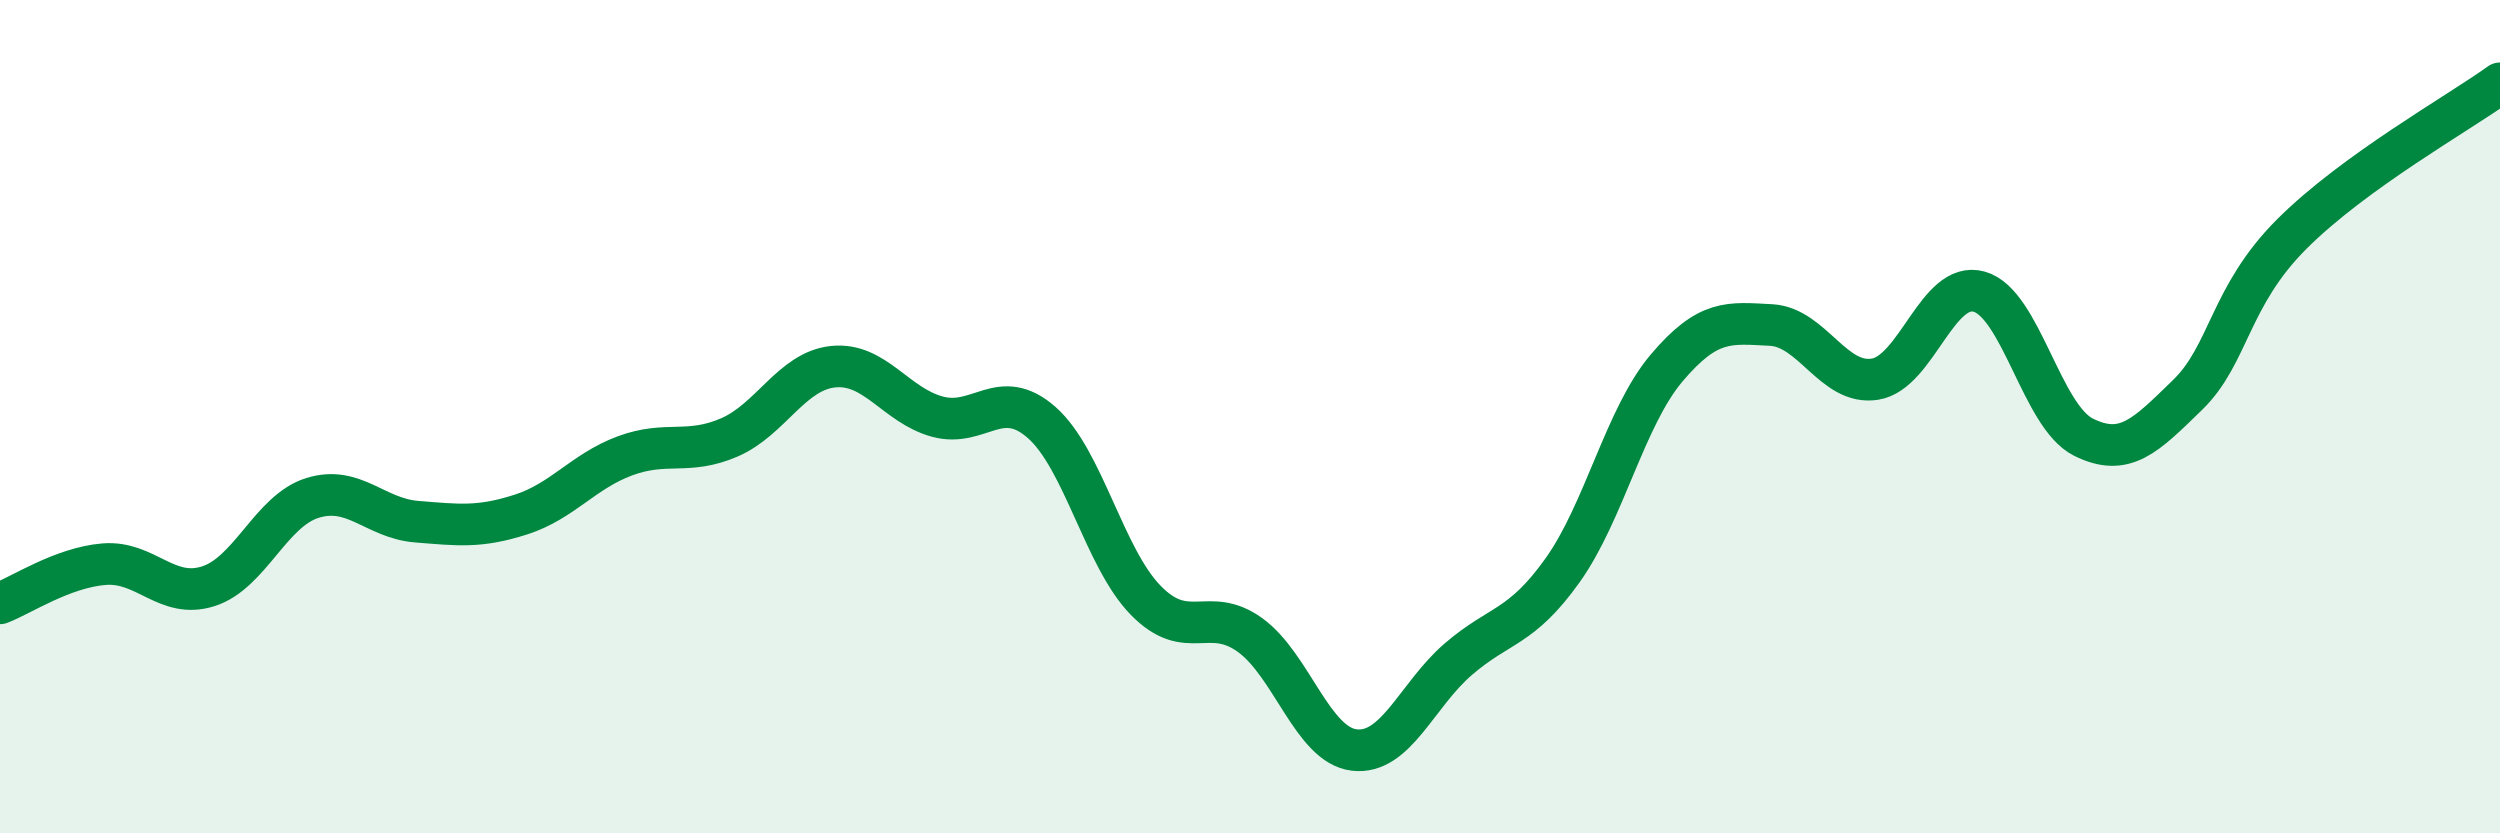
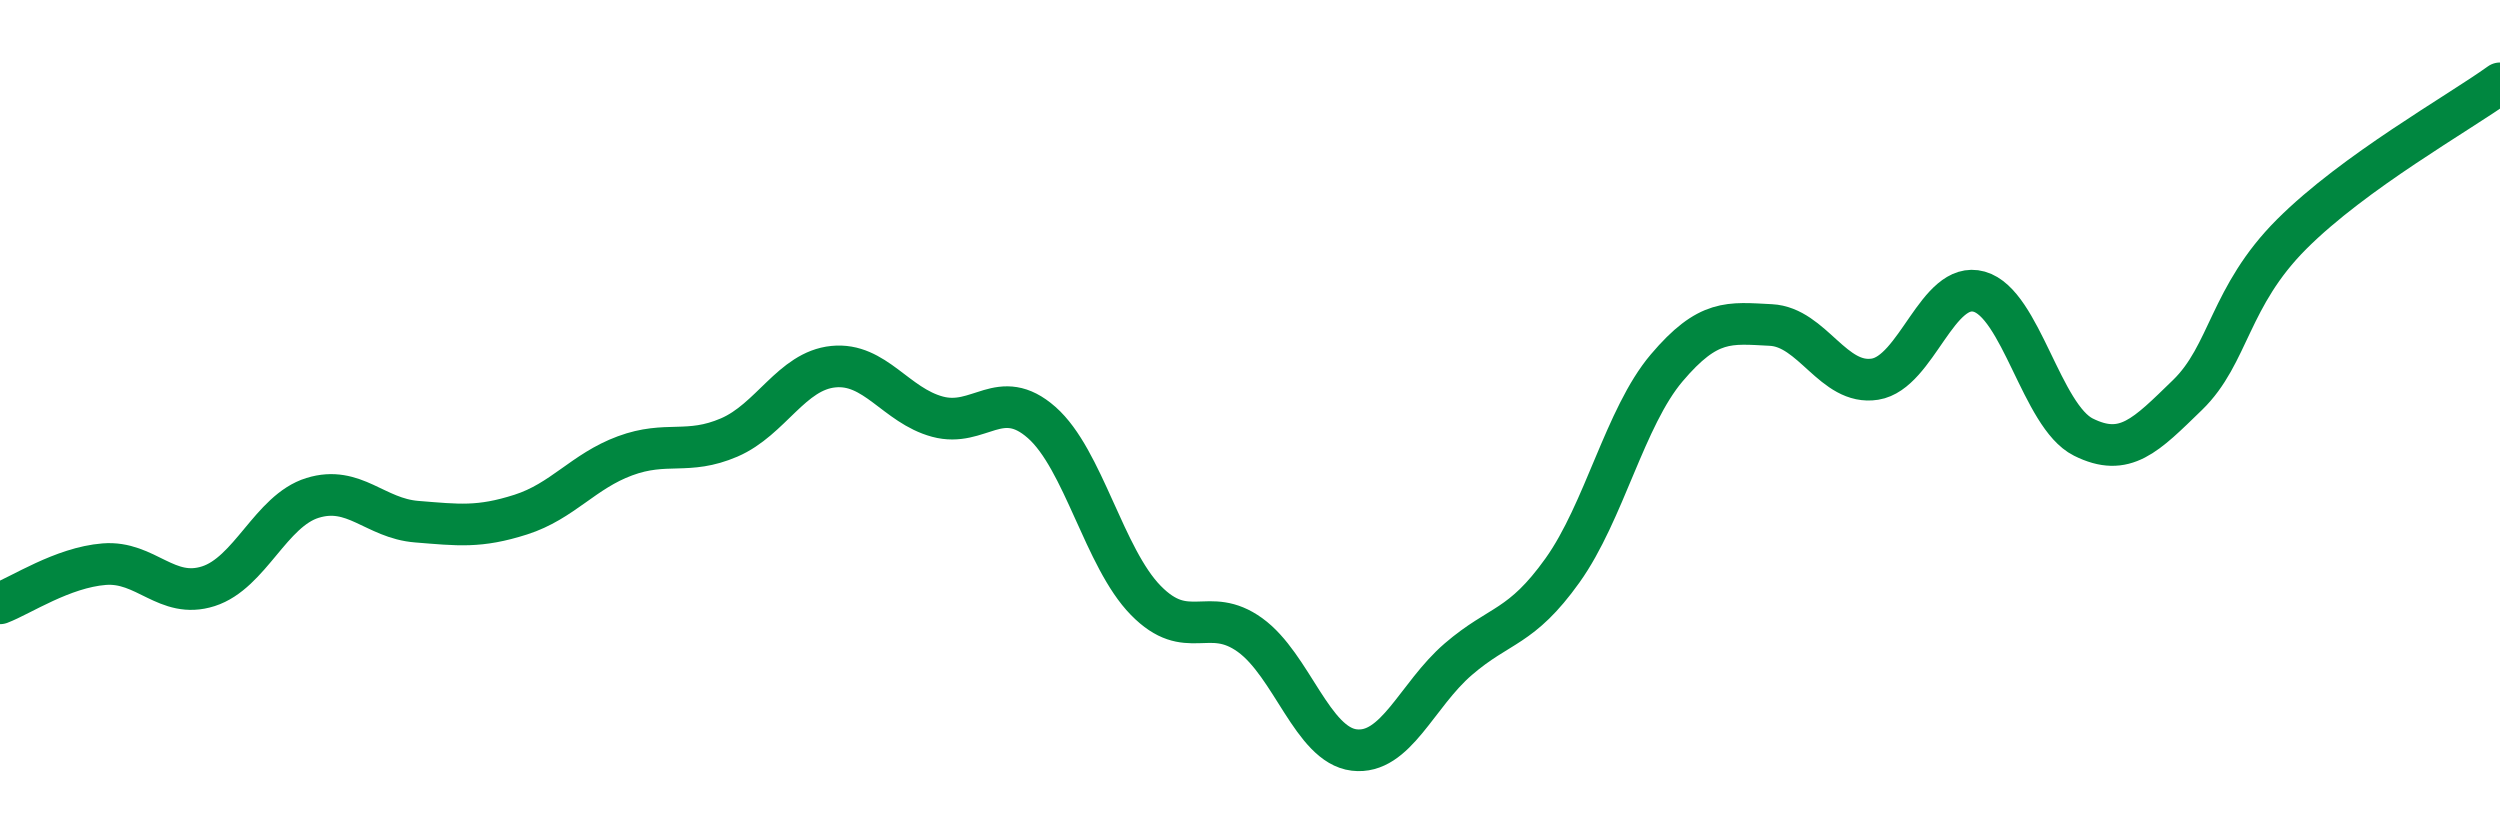
<svg xmlns="http://www.w3.org/2000/svg" width="60" height="20" viewBox="0 0 60 20">
-   <path d="M 0,14.48 C 0.5,14.29 1.5,13.62 2.5,13.54 C 3.5,13.46 4,14.39 5,14.07 C 6,13.75 6.5,12.26 7.5,11.95 C 8.5,11.64 9,12.44 10,12.52 C 11,12.6 11.5,12.67 12.5,12.35 C 13.5,12.03 14,11.31 15,10.94 C 16,10.57 16.5,10.93 17.5,10.5 C 18.5,10.07 19,8.9 20,8.8 C 21,8.7 21.5,9.73 22.5,10 C 23.5,10.27 24,9.26 25,10.14 C 26,11.02 26.5,13.39 27.5,14.41 C 28.5,15.43 29,14.52 30,15.24 C 31,15.96 31.5,17.88 32.5,18 C 33.5,18.12 34,16.68 35,15.82 C 36,14.96 36.5,15.09 37.5,13.69 C 38.5,12.29 39,10.01 40,8.83 C 41,7.65 41.5,7.75 42.5,7.8 C 43.5,7.85 44,9.26 45,9.1 C 46,8.94 46.5,6.72 47.5,7 C 48.5,7.28 49,9.99 50,10.49 C 51,10.99 51.5,10.45 52.5,9.48 C 53.5,8.51 53.5,7.12 55,5.62 C 56.5,4.12 59,2.72 60,2L60 20L0 20Z" fill="#008740" opacity="0.1" stroke-linecap="round" stroke-linejoin="round" />
  <path d="M 0,14.48 C 0.5,14.29 1.5,13.62 2.5,13.54 C 3.5,13.46 4,14.39 5,14.07 C 6,13.75 6.5,12.26 7.5,11.95 C 8.5,11.64 9,12.44 10,12.52 C 11,12.6 11.5,12.67 12.5,12.35 C 13.5,12.03 14,11.31 15,10.94 C 16,10.57 16.5,10.93 17.5,10.5 C 18.5,10.07 19,8.9 20,8.8 C 21,8.7 21.5,9.73 22.5,10 C 23.5,10.27 24,9.26 25,10.14 C 26,11.02 26.5,13.39 27.5,14.41 C 28.5,15.43 29,14.52 30,15.24 C 31,15.96 31.5,17.88 32.5,18 C 33.5,18.12 34,16.68 35,15.82 C 36,14.96 36.5,15.09 37.5,13.69 C 38.5,12.29 39,10.01 40,8.83 C 41,7.65 41.5,7.75 42.5,7.8 C 43.5,7.85 44,9.26 45,9.1 C 46,8.94 46.5,6.72 47.5,7 C 48.5,7.28 49,9.99 50,10.49 C 51,10.99 51.5,10.45 52.5,9.48 C 53.5,8.51 53.5,7.12 55,5.62 C 56.5,4.12 59,2.72 60,2" stroke="#008740" stroke-width="1" fill="none" stroke-linecap="round" stroke-linejoin="round" />
</svg>